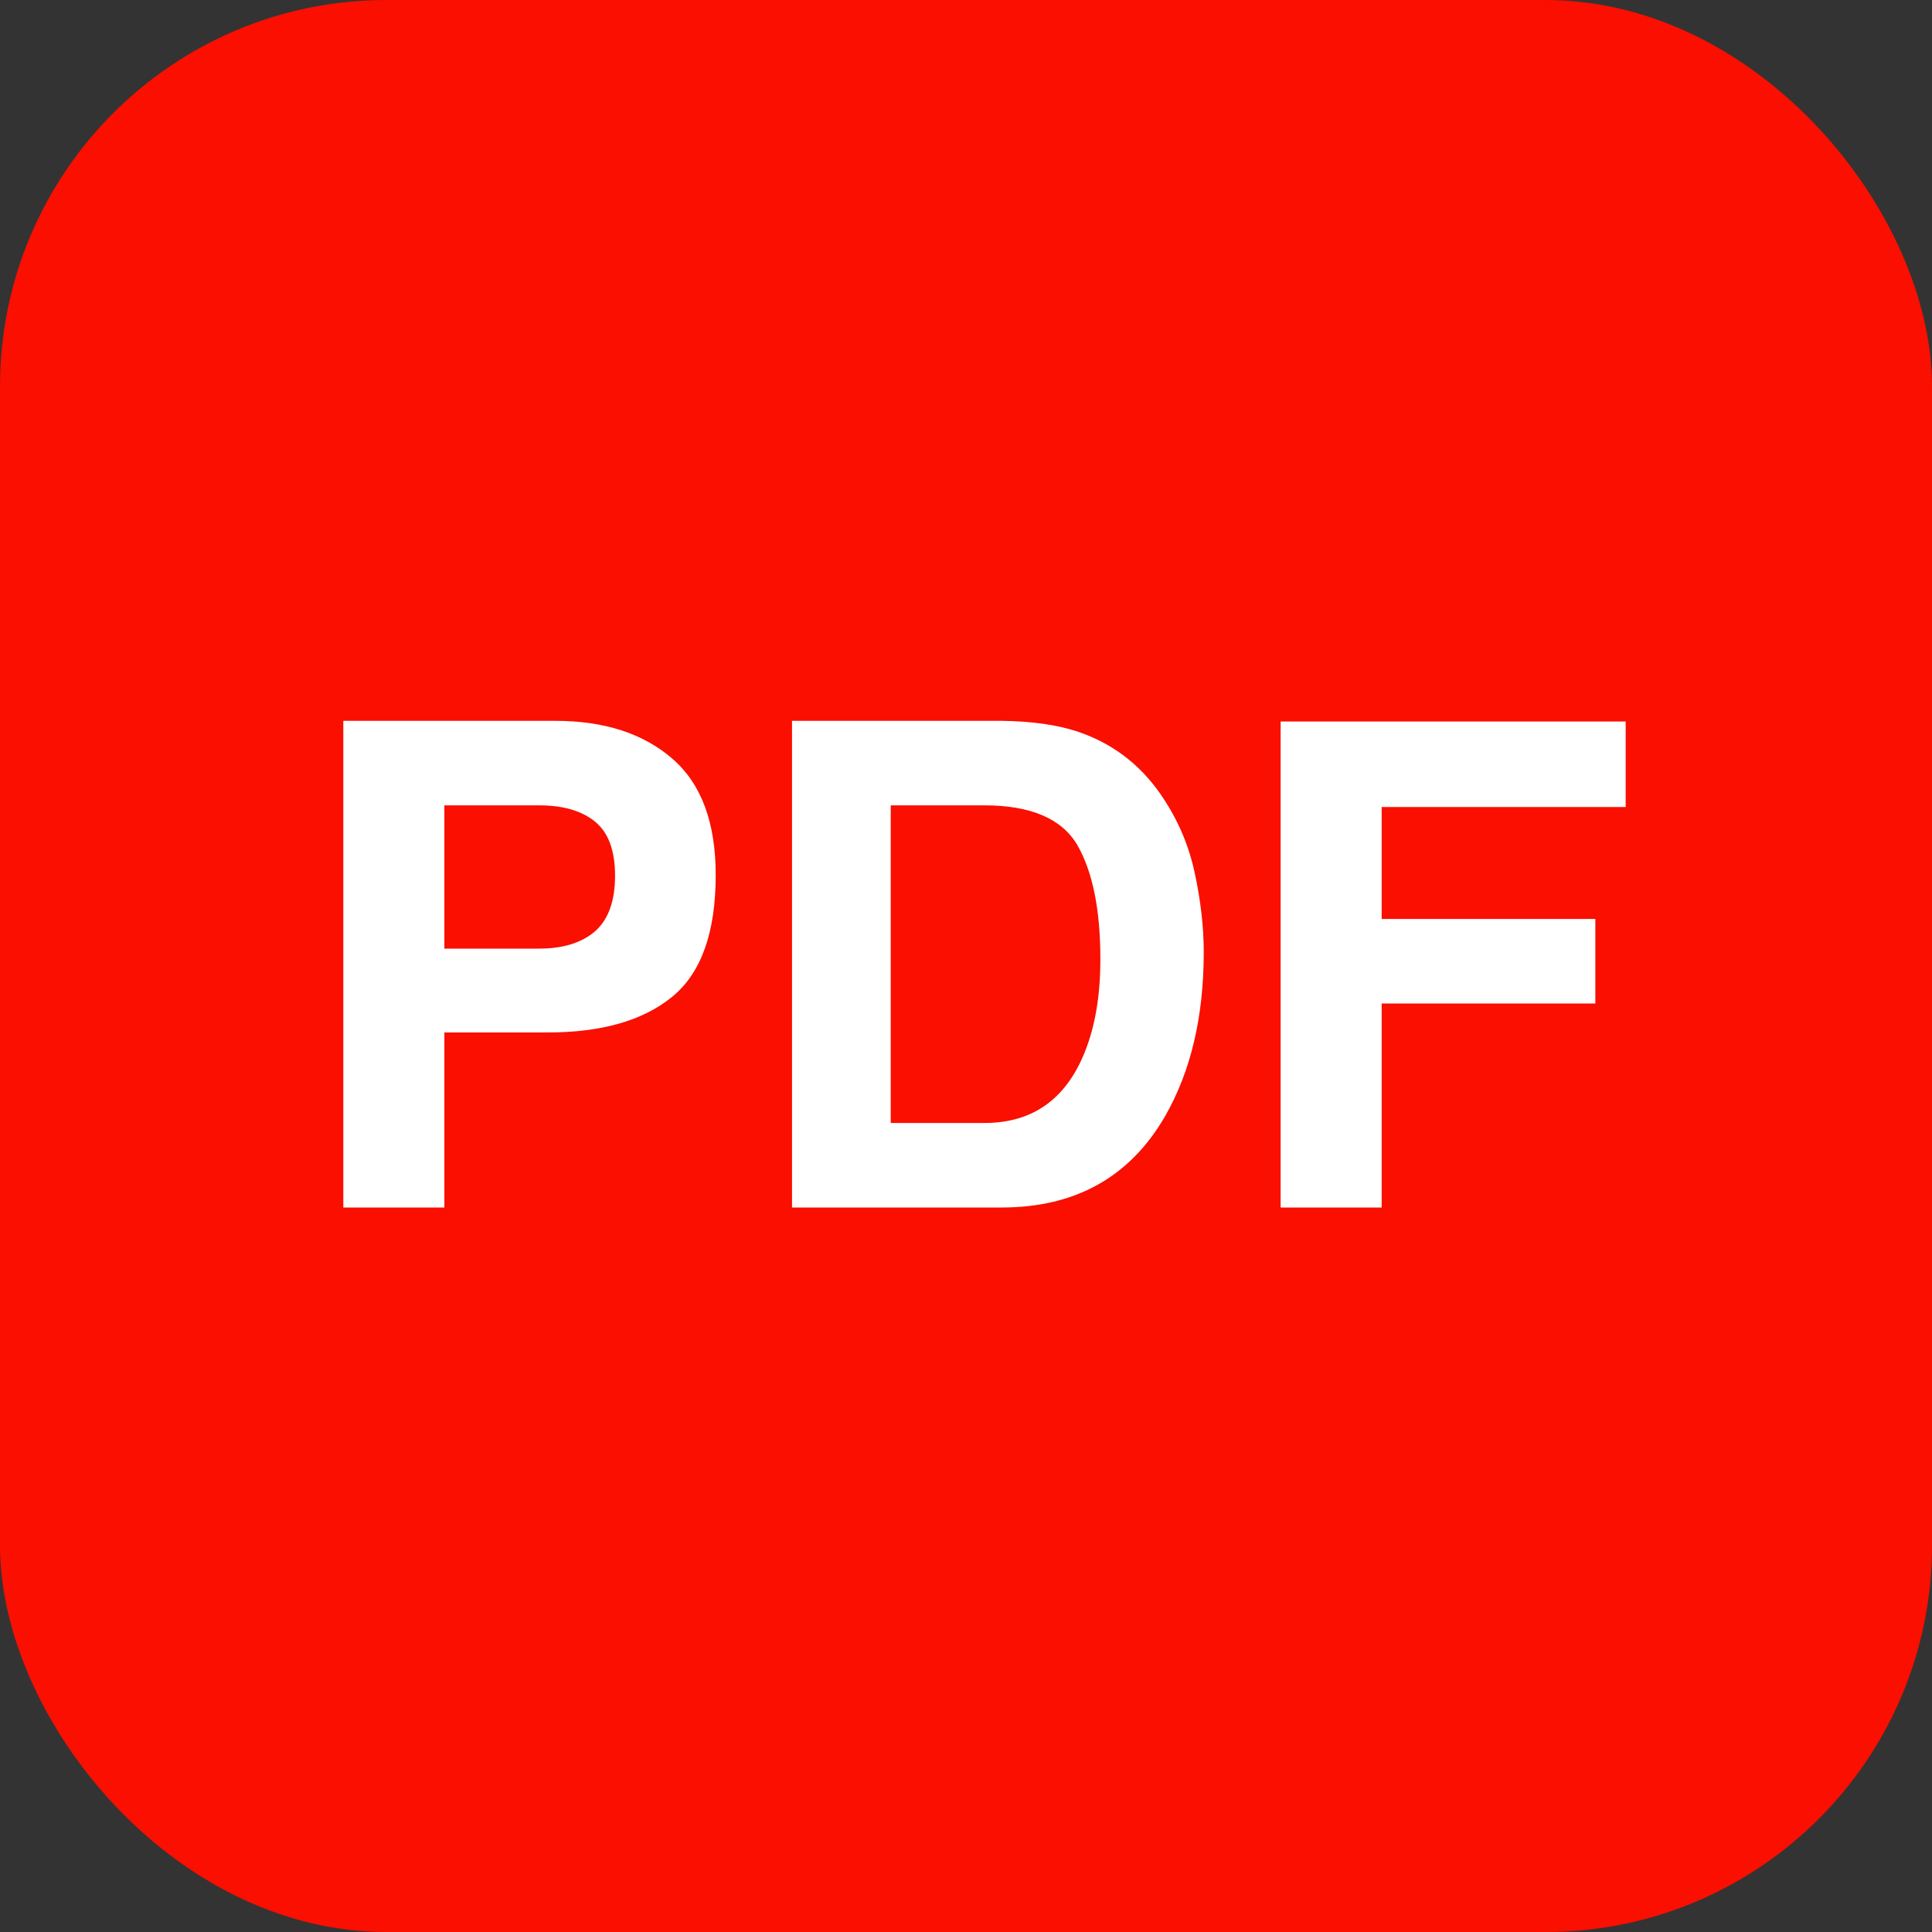
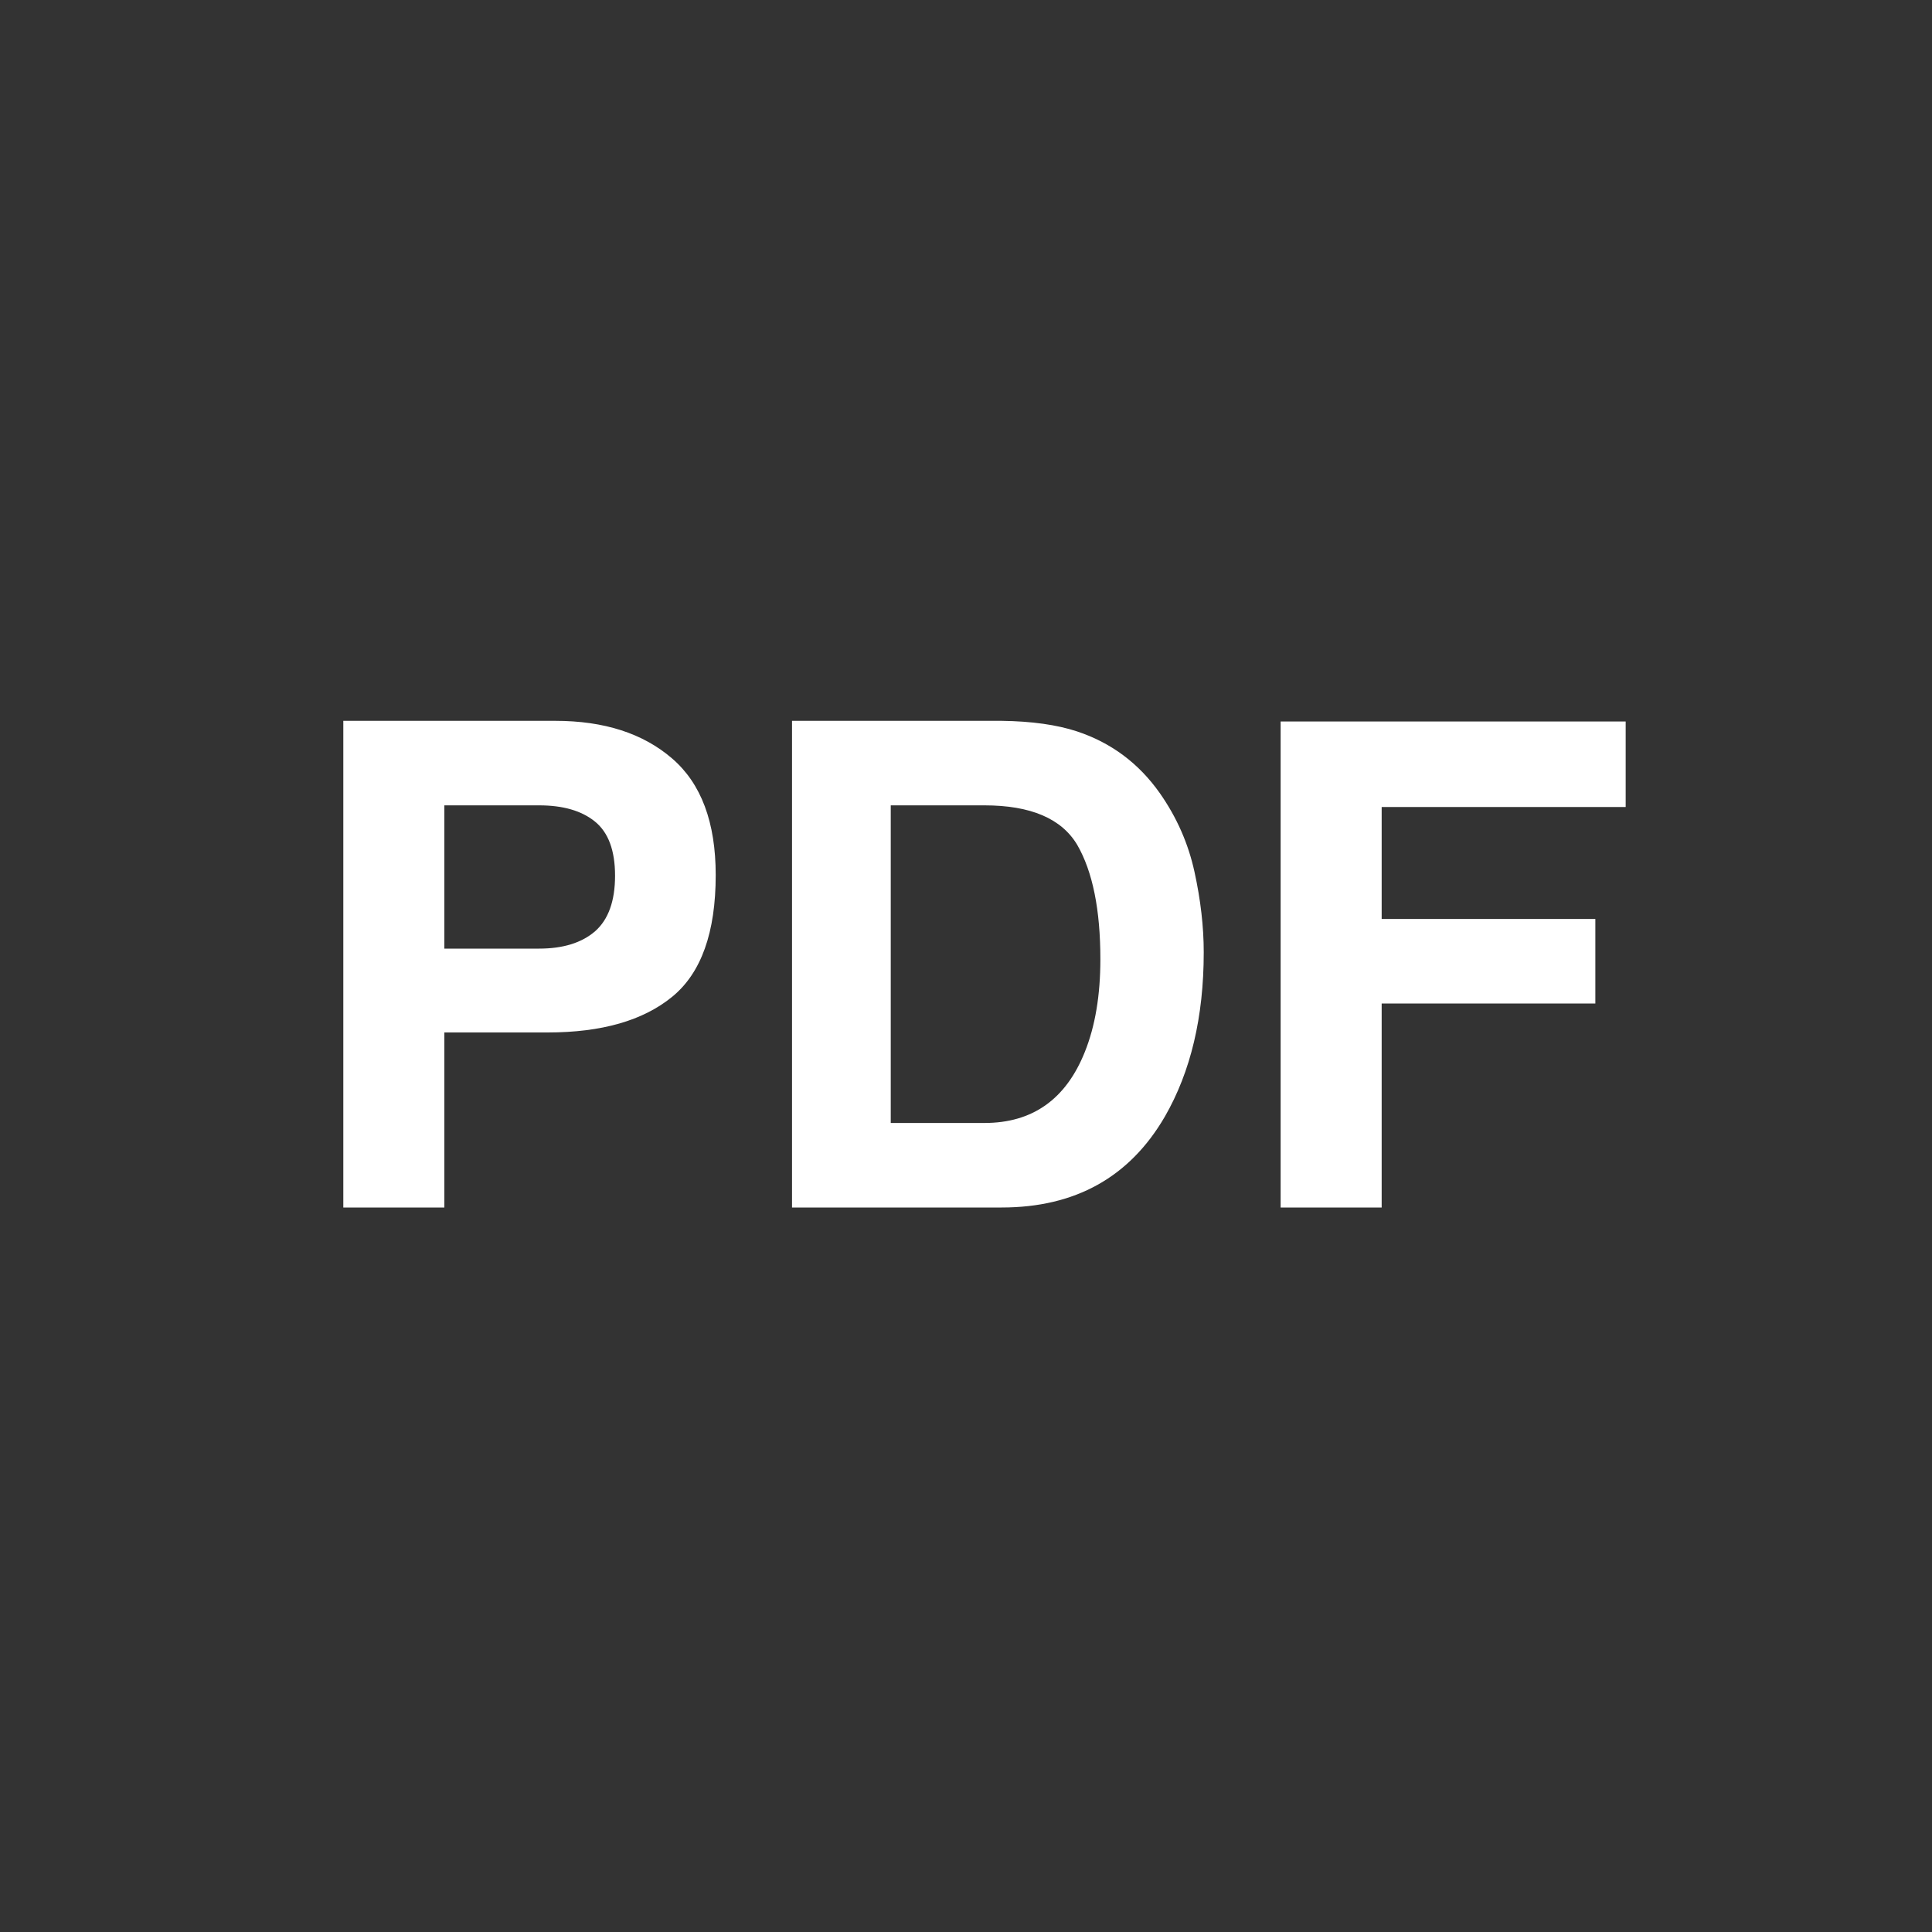
<svg xmlns="http://www.w3.org/2000/svg" width="20" height="20" viewBox="0 0 20 20" fill="none">
  <rect x="0" y="0" width="20" height="20" fill="#333333" stroke="none" />
-   <rect width="20" height="20" rx="4" fill="#FA0F00" />
  <path d="M5.669 10.688H4.6V12.5H3.554V7.462H5.748C6.254 7.462 6.657 7.592 6.958 7.852C7.259 8.111 7.409 8.514 7.409 9.058C7.409 9.653 7.259 10.073 6.958 10.319C6.657 10.565 6.228 10.688 5.669 10.688ZM6.162 9.639C6.298 9.518 6.367 9.327 6.367 9.065C6.367 8.803 6.297 8.616 6.158 8.504C6.021 8.393 5.829 8.337 5.581 8.337H4.6V9.82H5.581C5.829 9.82 6.023 9.76 6.162 9.639ZM10.369 12.5H8.199V7.462H10.369C10.681 7.466 10.941 7.503 11.148 7.571C11.502 7.688 11.788 7.901 12.006 8.21C12.182 8.461 12.301 8.732 12.365 9.024C12.429 9.316 12.461 9.594 12.461 9.858C12.461 10.528 12.326 11.095 12.058 11.56C11.693 12.187 11.13 12.5 10.369 12.5ZM11.152 8.747C10.99 8.474 10.67 8.337 10.191 8.337H9.221V11.625H10.191C10.688 11.625 11.034 11.38 11.23 10.89C11.338 10.621 11.391 10.301 11.391 9.93C11.391 9.417 11.311 9.023 11.152 8.747ZM16.829 8.354H14.303V9.513H16.515V10.388H14.303V12.5H13.257V7.469H16.829V8.354Z" fill="white" />
</svg>